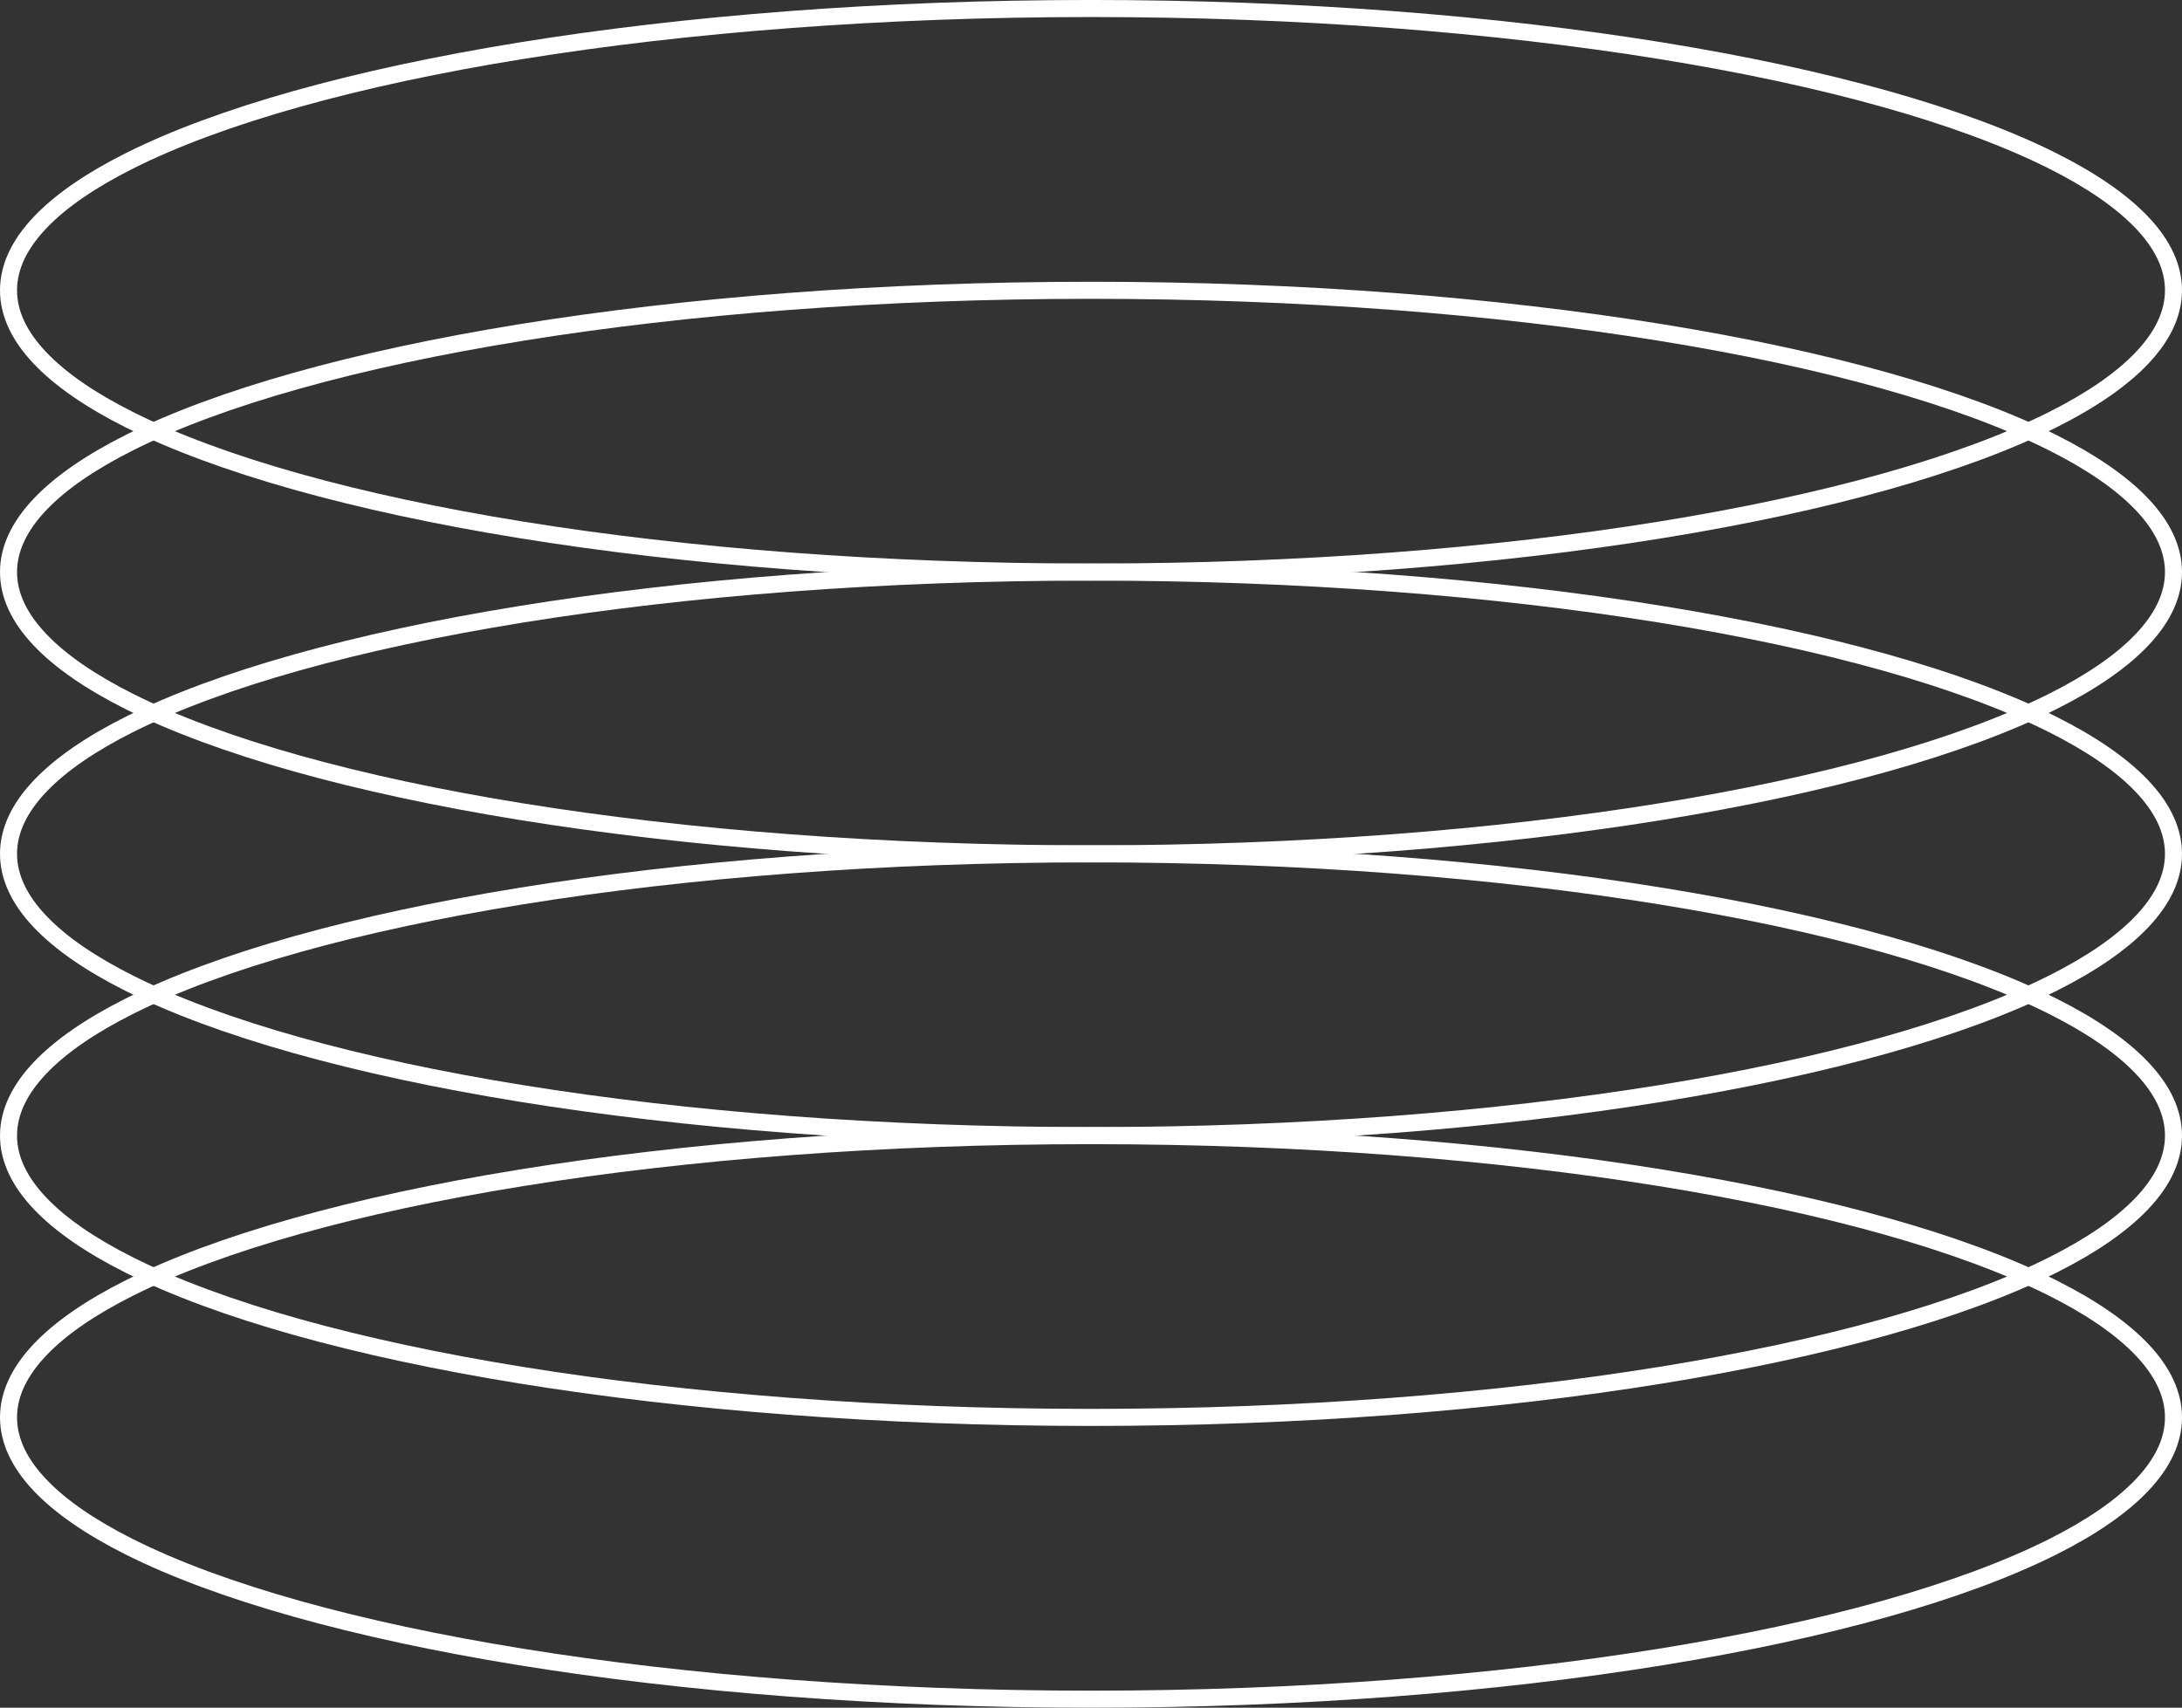
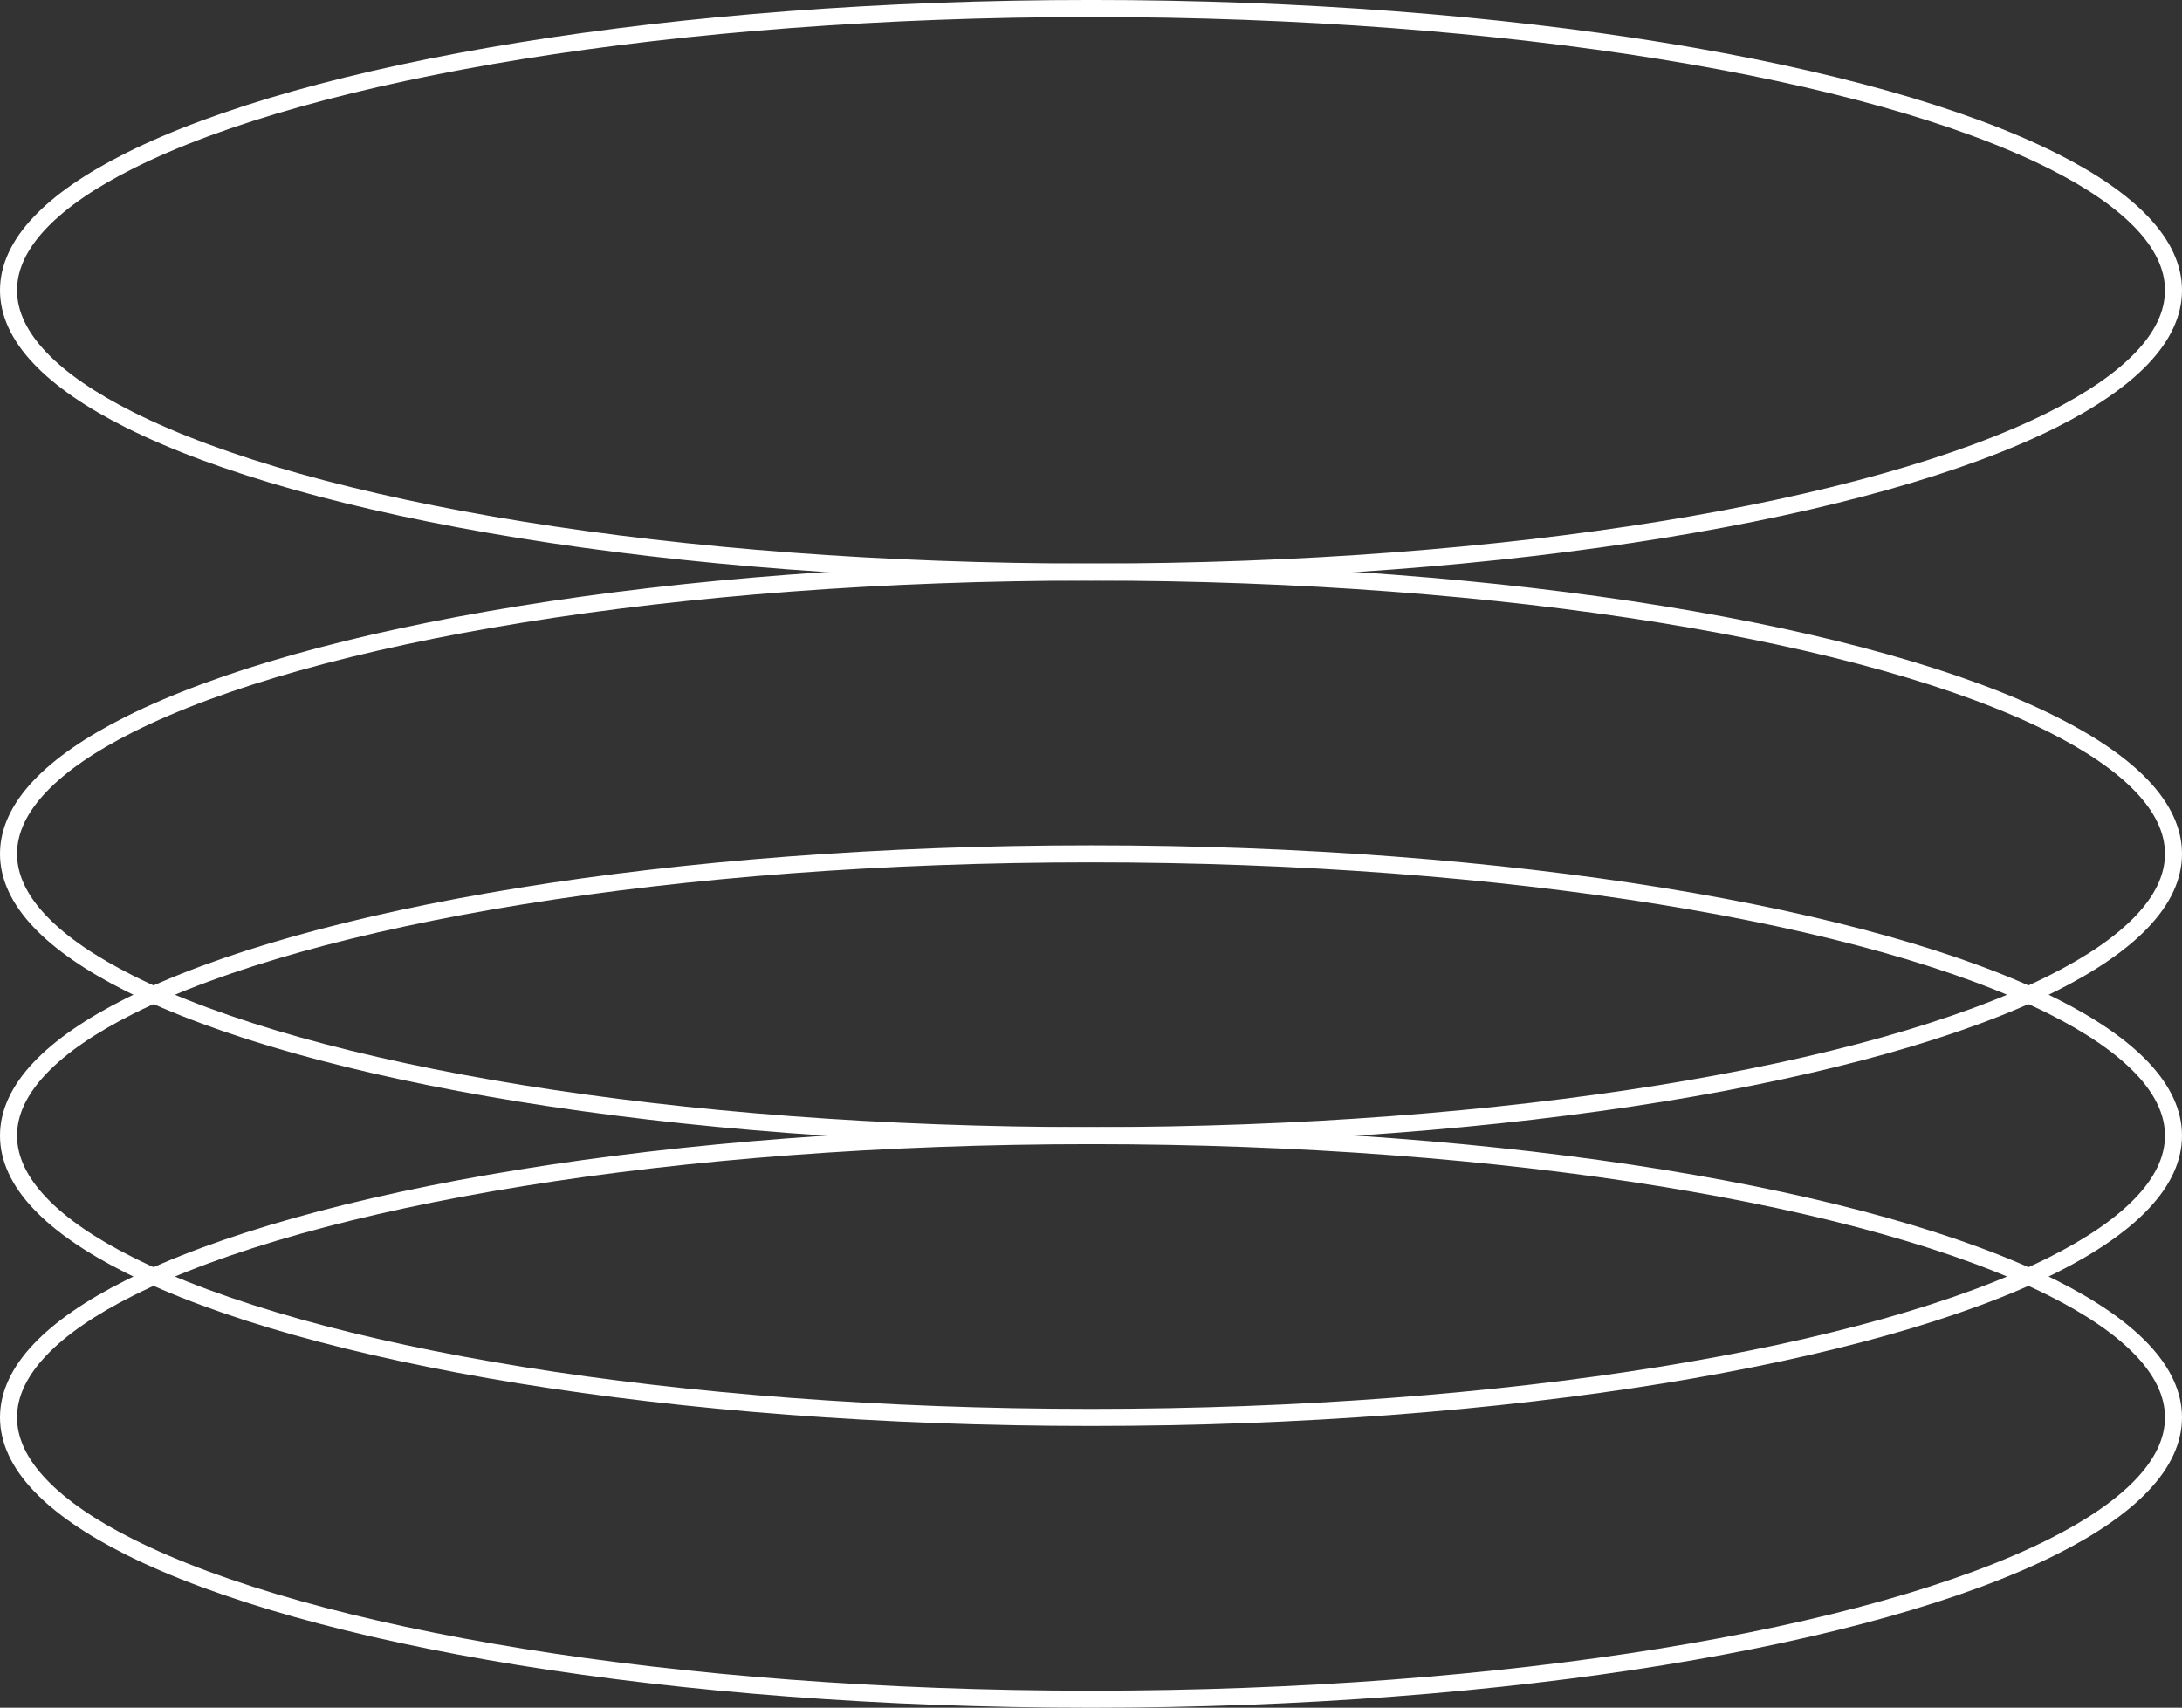
<svg xmlns="http://www.w3.org/2000/svg" clip-rule="evenodd" fill="#ffffff" fill-rule="evenodd" height="2085.8" preserveAspectRatio="xMidYMid meet" stroke-linejoin="round" stroke-miterlimit="2" version="1" viewBox="417.7 707.1 2665.0 2085.8" width="2665" zoomAndPan="magnify">
  <rect x="417.7" y="707.1" width="2665.0" height="2085.8" fill="#333333" stroke="none" />
  <g>
    <g>
-       <path d="M14832.3 0H18332.3V3500H14832.3z" fill="none" transform="translate(-14832.145)" />
      <g>
        <g id="change1_4">
          <path d="M16644.5,364.921C17157.3,364.921 17602.6,441.149 17823.6,552.087C17872.1,576.404 17909.9,602.469 17935.7,629.67C17963,658.394 17977,688.604 17977,719.505C17977,750.406 17963,780.616 17935.7,809.34C17909.9,836.541 17872.1,862.606 17823.6,886.924C17602.6,997.861 17157.3,1074.09 16644.5,1074.09C16131.6,1074.09 15686.4,997.861 15465.4,886.924C15416.9,862.606 15379.1,836.541 15353.3,809.34C15326,780.616 15312,750.406 15312,719.505C15312,688.604 15326,658.394 15353.3,629.67C15379.1,602.469 15416.9,576.404 15465.4,552.087C15686.4,441.149 16131.6,364.921 16644.5,364.921ZM16644.5,385.754C16135.8,385.754 15694,460.658 15474.7,570.706C15428.8,593.743 15392.8,618.239 15368.4,644.008C15345.4,668.254 15332.8,693.42 15332.8,719.505C15332.8,745.59 15345.4,770.756 15368.4,795.002C15392.8,820.771 15428.8,845.267 15474.7,868.304C15694,978.352 16135.8,1053.26 16644.5,1053.26C17153.2,1053.26 17595,978.352 17814.3,868.304C17860.2,845.267 17896.1,820.771 17920.6,795.002C17943.6,770.756 17956.2,745.59 17956.2,719.505C17956.2,693.42 17943.6,668.254 17920.6,644.008C17896.1,618.239 17860.2,593.743 17814.3,570.706C17595,460.658 17153.2,385.754 16644.5,385.754Z" transform="translate(-14894.298 342.16)" />
        </g>
        <g id="change1_3">
-           <path d="M16644.5,364.921C17157.3,364.921 17602.6,441.149 17823.6,552.087C17872.1,576.404 17909.9,602.469 17935.7,629.67C17963,658.394 17977,688.604 17977,719.505C17977,750.406 17963,780.616 17935.7,809.34C17909.9,836.541 17872.1,862.606 17823.6,886.924C17602.6,997.861 17157.3,1074.09 16644.5,1074.09C16131.6,1074.09 15686.4,997.861 15465.4,886.924C15416.9,862.606 15379.1,836.541 15353.3,809.34C15326,780.616 15312,750.406 15312,719.505C15312,688.604 15326,658.394 15353.3,629.67C15379.1,602.469 15416.9,576.404 15465.4,552.087C15686.4,441.149 16131.6,364.921 16644.5,364.921ZM16644.5,385.754C16135.8,385.754 15694,460.658 15474.7,570.706C15428.8,593.743 15392.8,618.239 15368.4,644.008C15345.4,668.254 15332.8,693.42 15332.8,719.505C15332.8,745.59 15345.4,770.756 15368.4,795.002C15392.8,820.771 15428.8,845.267 15474.7,868.304C15694,978.352 16135.8,1053.26 16644.5,1053.26C17153.2,1053.26 17595,978.352 17814.3,868.304C17860.2,845.267 17896.1,820.771 17920.6,795.002C17943.6,770.756 17956.2,745.59 17956.2,719.505C17956.2,693.42 17943.6,668.254 17920.6,644.008C17896.1,618.239 17860.2,593.743 17814.3,570.706C17595,460.658 17153.2,385.754 16644.5,385.754Z" transform="translate(-14894.298 686.327)" />
-         </g>
+           </g>
        <g id="change1_1">
          <path d="M16644.5,364.921C17157.3,364.921 17602.6,441.149 17823.6,552.087C17872.1,576.404 17909.9,602.469 17935.7,629.67C17963,658.394 17977,688.604 17977,719.505C17977,750.406 17963,780.616 17935.7,809.34C17909.9,836.541 17872.1,862.606 17823.6,886.924C17602.6,997.861 17157.3,1074.09 16644.5,1074.09C16131.6,1074.09 15686.4,997.861 15465.4,886.924C15416.9,862.606 15379.1,836.541 15353.3,809.34C15326,780.616 15312,750.406 15312,719.505C15312,688.604 15326,658.394 15353.3,629.67C15379.1,602.469 15416.9,576.404 15465.4,552.087C15686.4,441.149 16131.6,364.921 16644.5,364.921ZM16644.5,385.754C16135.8,385.754 15694,460.658 15474.7,570.706C15428.8,593.743 15392.8,618.239 15368.4,644.008C15345.4,668.254 15332.8,693.42 15332.8,719.505C15332.8,745.59 15345.4,770.756 15368.4,795.002C15392.8,820.771 15428.8,845.267 15474.7,868.304C15694,978.352 16135.8,1053.26 16644.5,1053.26C17153.2,1053.26 17595,978.352 17814.3,868.304C17860.2,845.267 17896.1,820.771 17920.6,795.002C17943.6,770.756 17956.2,745.59 17956.2,719.505C17956.2,693.42 17943.6,668.254 17920.6,644.008C17896.1,618.239 17860.2,593.743 17814.3,570.706C17595,460.658 17153.2,385.754 16644.5,385.754Z" transform="translate(-14894.298 1030.49)" />
        </g>
        <g id="change1_2">
          <path d="M16644.5,364.921C17157.3,364.921 17602.6,441.149 17823.6,552.087C17872.1,576.404 17909.9,602.469 17935.7,629.67C17963,658.394 17977,688.604 17977,719.505C17977,750.406 17963,780.616 17935.7,809.34C17909.9,836.541 17872.1,862.606 17823.6,886.924C17602.6,997.861 17157.3,1074.09 16644.5,1074.09C16131.6,1074.09 15686.4,997.861 15465.4,886.924C15416.9,862.606 15379.1,836.541 15353.3,809.34C15326,780.616 15312,750.406 15312,719.505C15312,688.604 15326,658.394 15353.3,629.67C15379.1,602.469 15416.9,576.404 15465.4,552.087C15686.4,441.149 16131.6,364.921 16644.5,364.921ZM16644.5,385.754C16135.8,385.754 15694,460.658 15474.7,570.706C15428.8,593.743 15392.8,618.239 15368.4,644.008C15345.4,668.254 15332.8,693.42 15332.8,719.505C15332.8,745.59 15345.4,770.756 15368.4,795.002C15392.8,820.771 15428.8,845.267 15474.7,868.304C15694,978.352 16135.8,1053.26 16644.5,1053.26C17153.2,1053.26 17595,978.352 17814.3,868.304C17860.2,845.267 17896.1,820.771 17920.6,795.002C17943.6,770.756 17956.2,745.59 17956.2,719.505C17956.2,693.42 17943.6,668.254 17920.6,644.008C17896.1,618.239 17860.2,593.743 17814.3,570.706C17595,460.658 17153.2,385.754 16644.5,385.754Z" transform="translate(-14894.298 1374.66)" />
        </g>
        <g id="change1_5">
          <path d="M16644.5,364.921C17157.3,364.921 17602.6,441.149 17823.6,552.087C17872.1,576.404 17909.9,602.469 17935.7,629.67C17963,658.394 17977,688.604 17977,719.505C17977,750.406 17963,780.616 17935.7,809.34C17909.9,836.541 17872.1,862.606 17823.6,886.924C17602.6,997.861 17157.3,1074.09 16644.5,1074.09C16131.6,1074.09 15686.4,997.861 15465.4,886.924C15416.9,862.606 15379.1,836.541 15353.3,809.34C15326,780.616 15312,750.406 15312,719.505C15312,688.604 15326,658.394 15353.3,629.67C15379.1,602.469 15416.9,576.404 15465.4,552.087C15686.4,441.149 16131.6,364.921 16644.5,364.921ZM16644.5,385.754C16135.8,385.754 15694,460.658 15474.7,570.706C15428.8,593.743 15392.8,618.239 15368.4,644.008C15345.4,668.254 15332.8,693.42 15332.8,719.505C15332.8,745.59 15345.4,770.756 15368.4,795.002C15392.8,820.771 15428.8,845.267 15474.7,868.304C15694,978.352 16135.8,1053.26 16644.5,1053.26C17153.2,1053.26 17595,978.352 17814.3,868.304C17860.2,845.267 17896.1,820.771 17920.6,795.002C17943.6,770.756 17956.2,745.59 17956.2,719.505C17956.2,693.42 17943.6,668.254 17920.6,644.008C17896.1,618.239 17860.2,593.743 17814.3,570.706C17595,460.658 17153.2,385.754 16644.5,385.754Z" transform="translate(-14894.298 1718.83)" />
        </g>
      </g>
    </g>
  </g>
</svg>